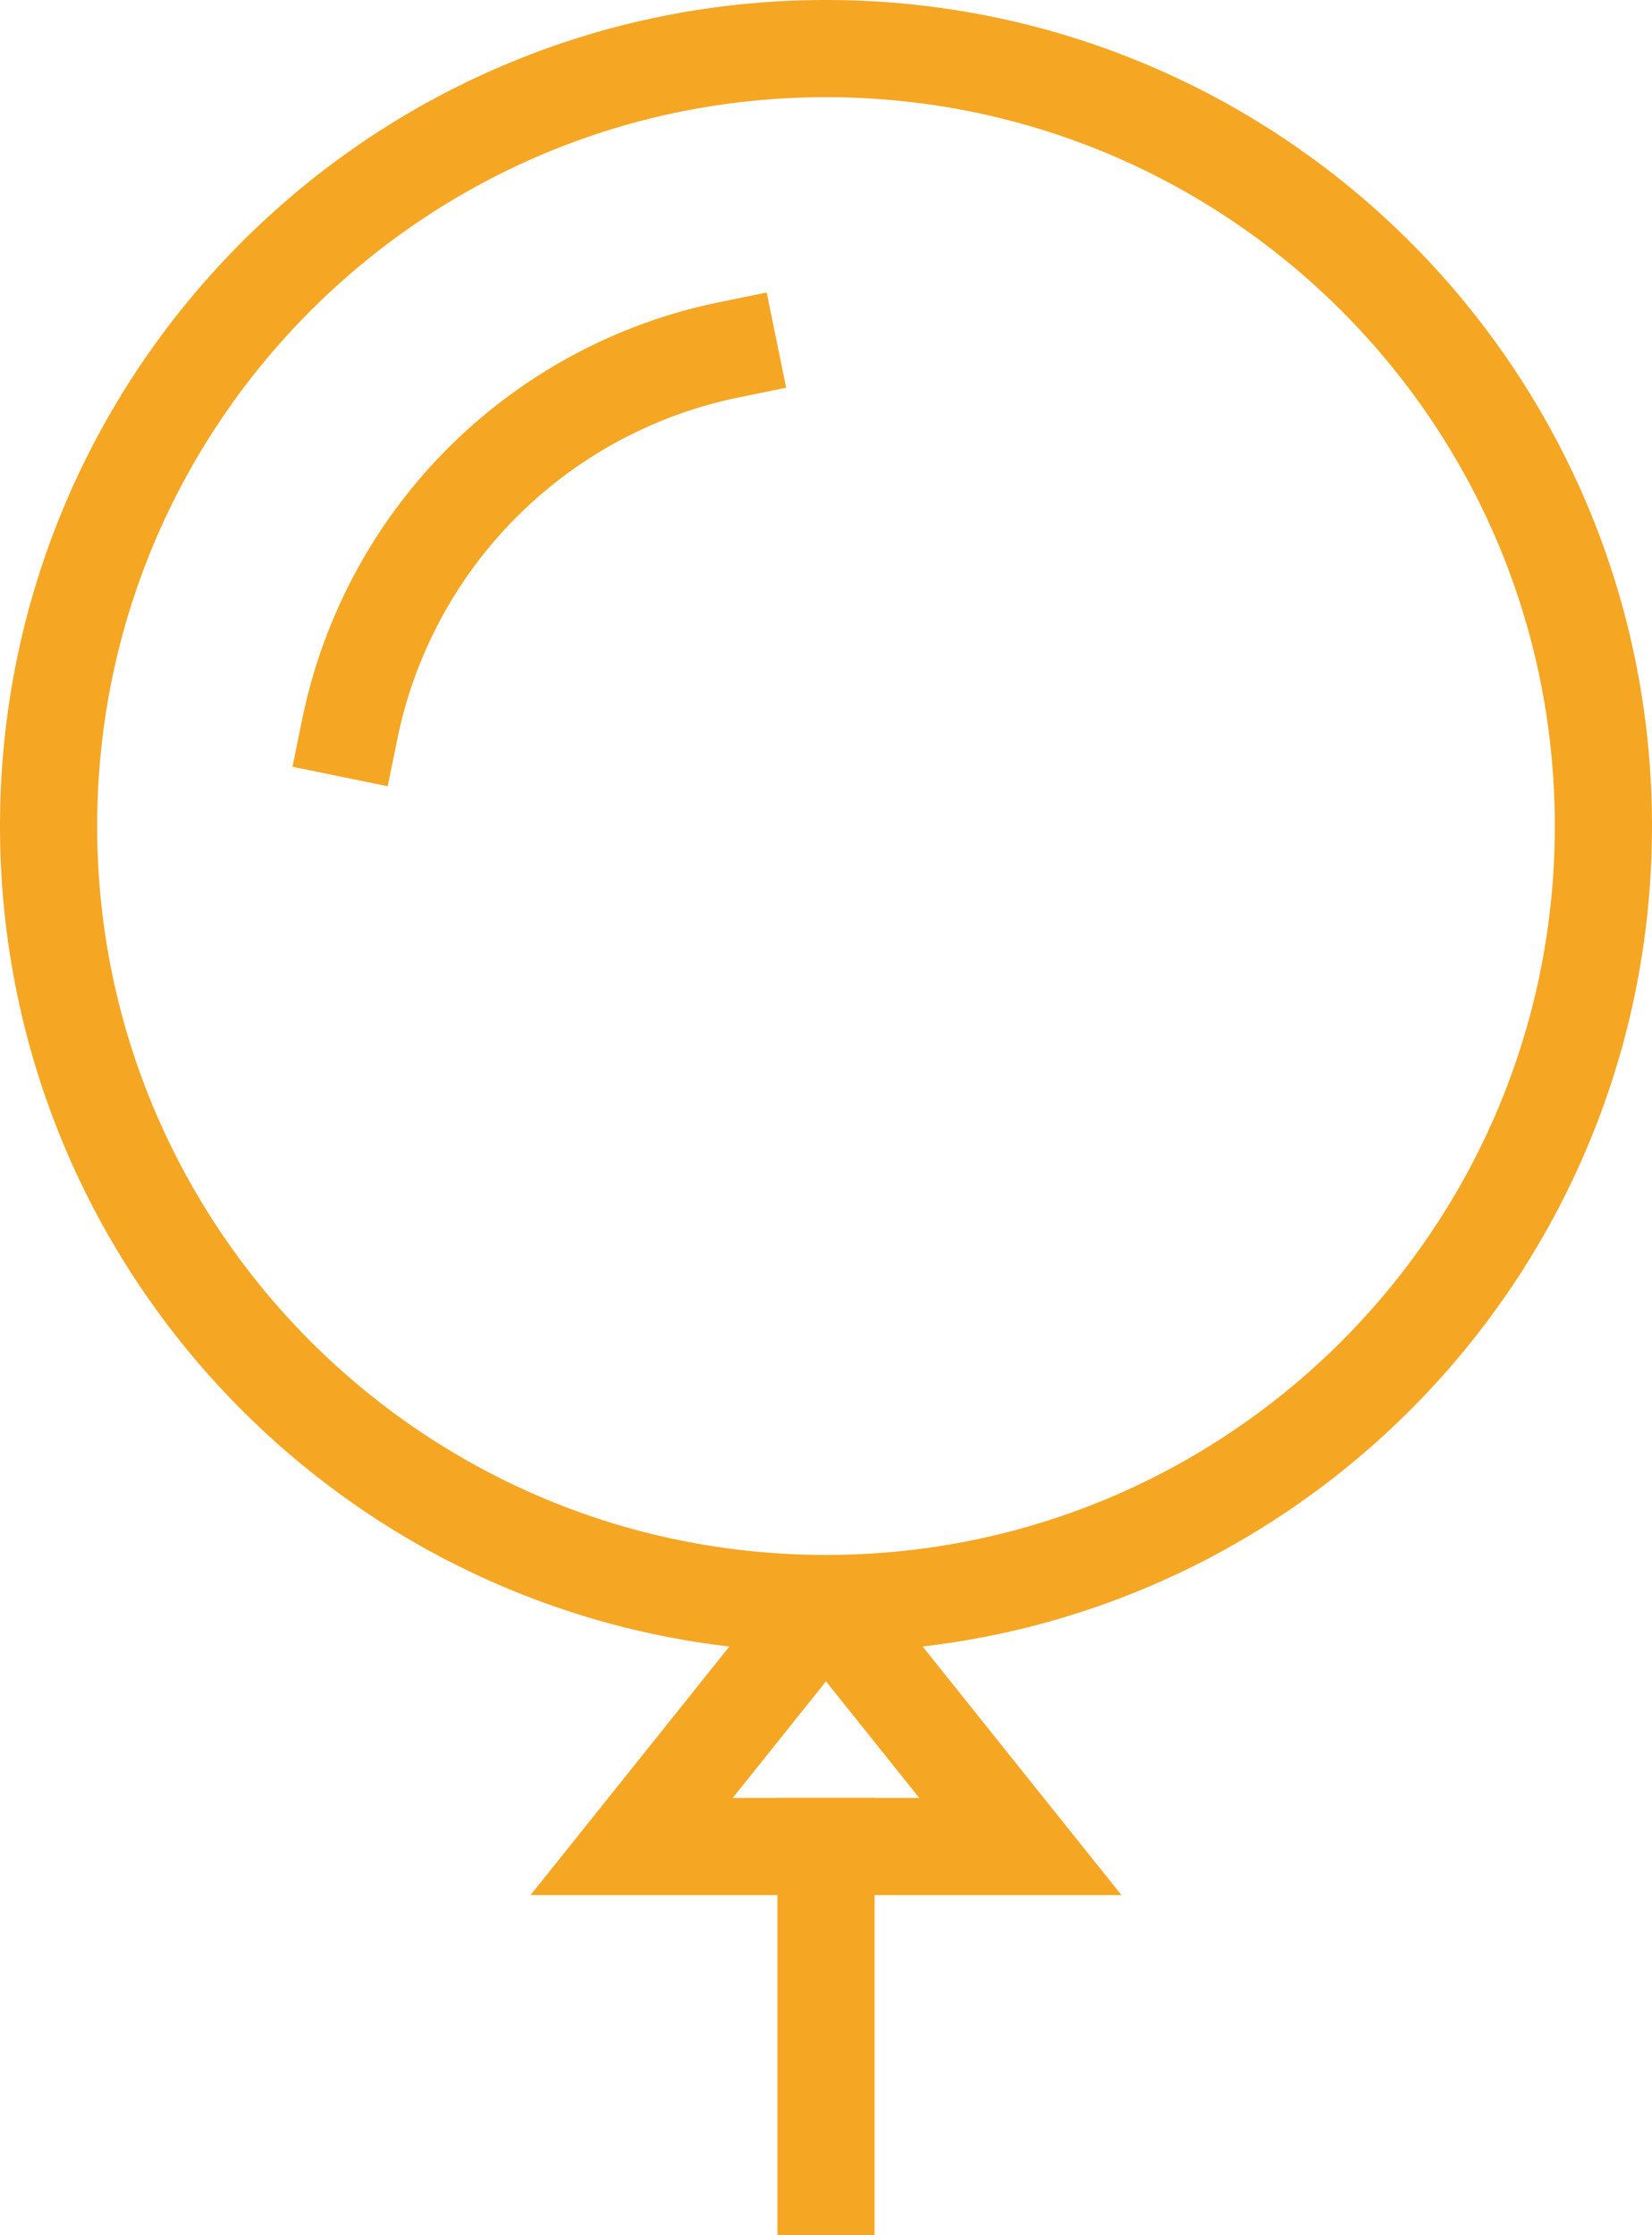
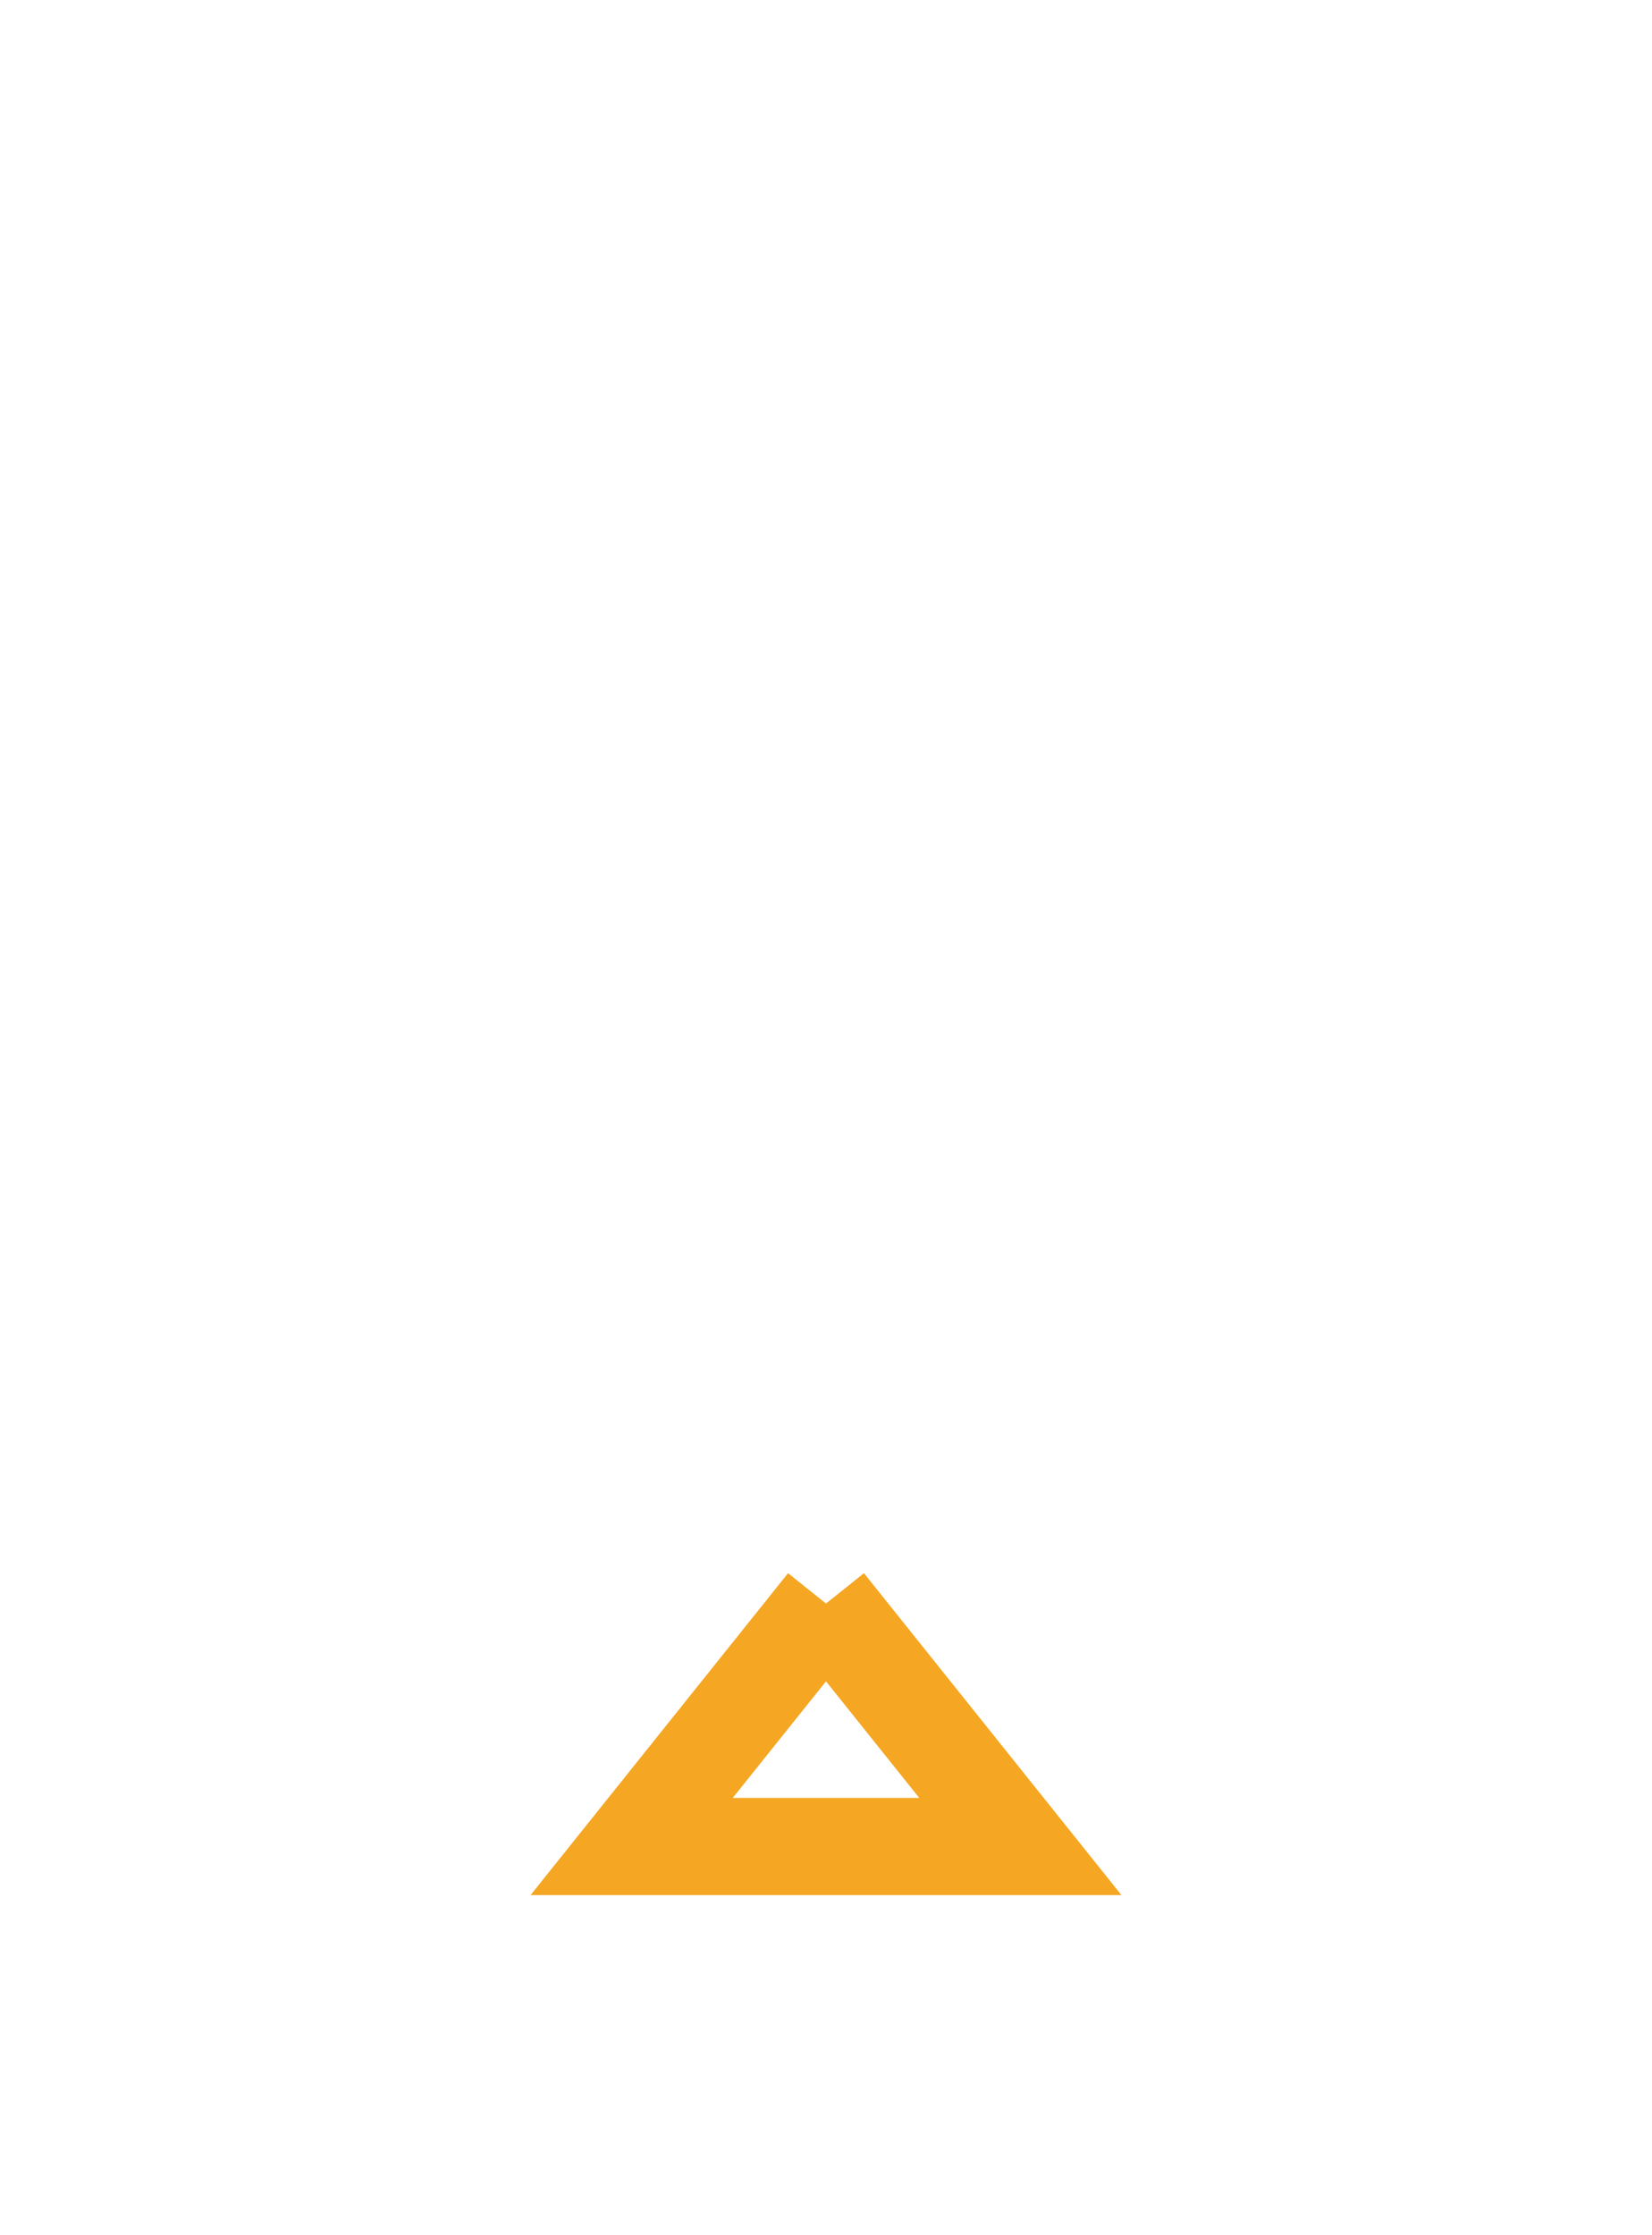
<svg xmlns="http://www.w3.org/2000/svg" width="34" height="46" viewBox="0 0 34 46">
  <g fill="none" fill-rule="evenodd" stroke="#F5A623" stroke-width="2">
-     <path stroke-linecap="square" d="M17 38v7" />
    <path d="M17 33l4 5h-8l4-5" />
-     <path stroke-linecap="square" d="M17 33C8.163 33 1 25.837 1 17S8.163 1 17 1s16 7.163 16 16-7.163 16-16 16zM7.2 15A10.012 10.012 0 0 1 15 7.2" />
  </g>
</svg>